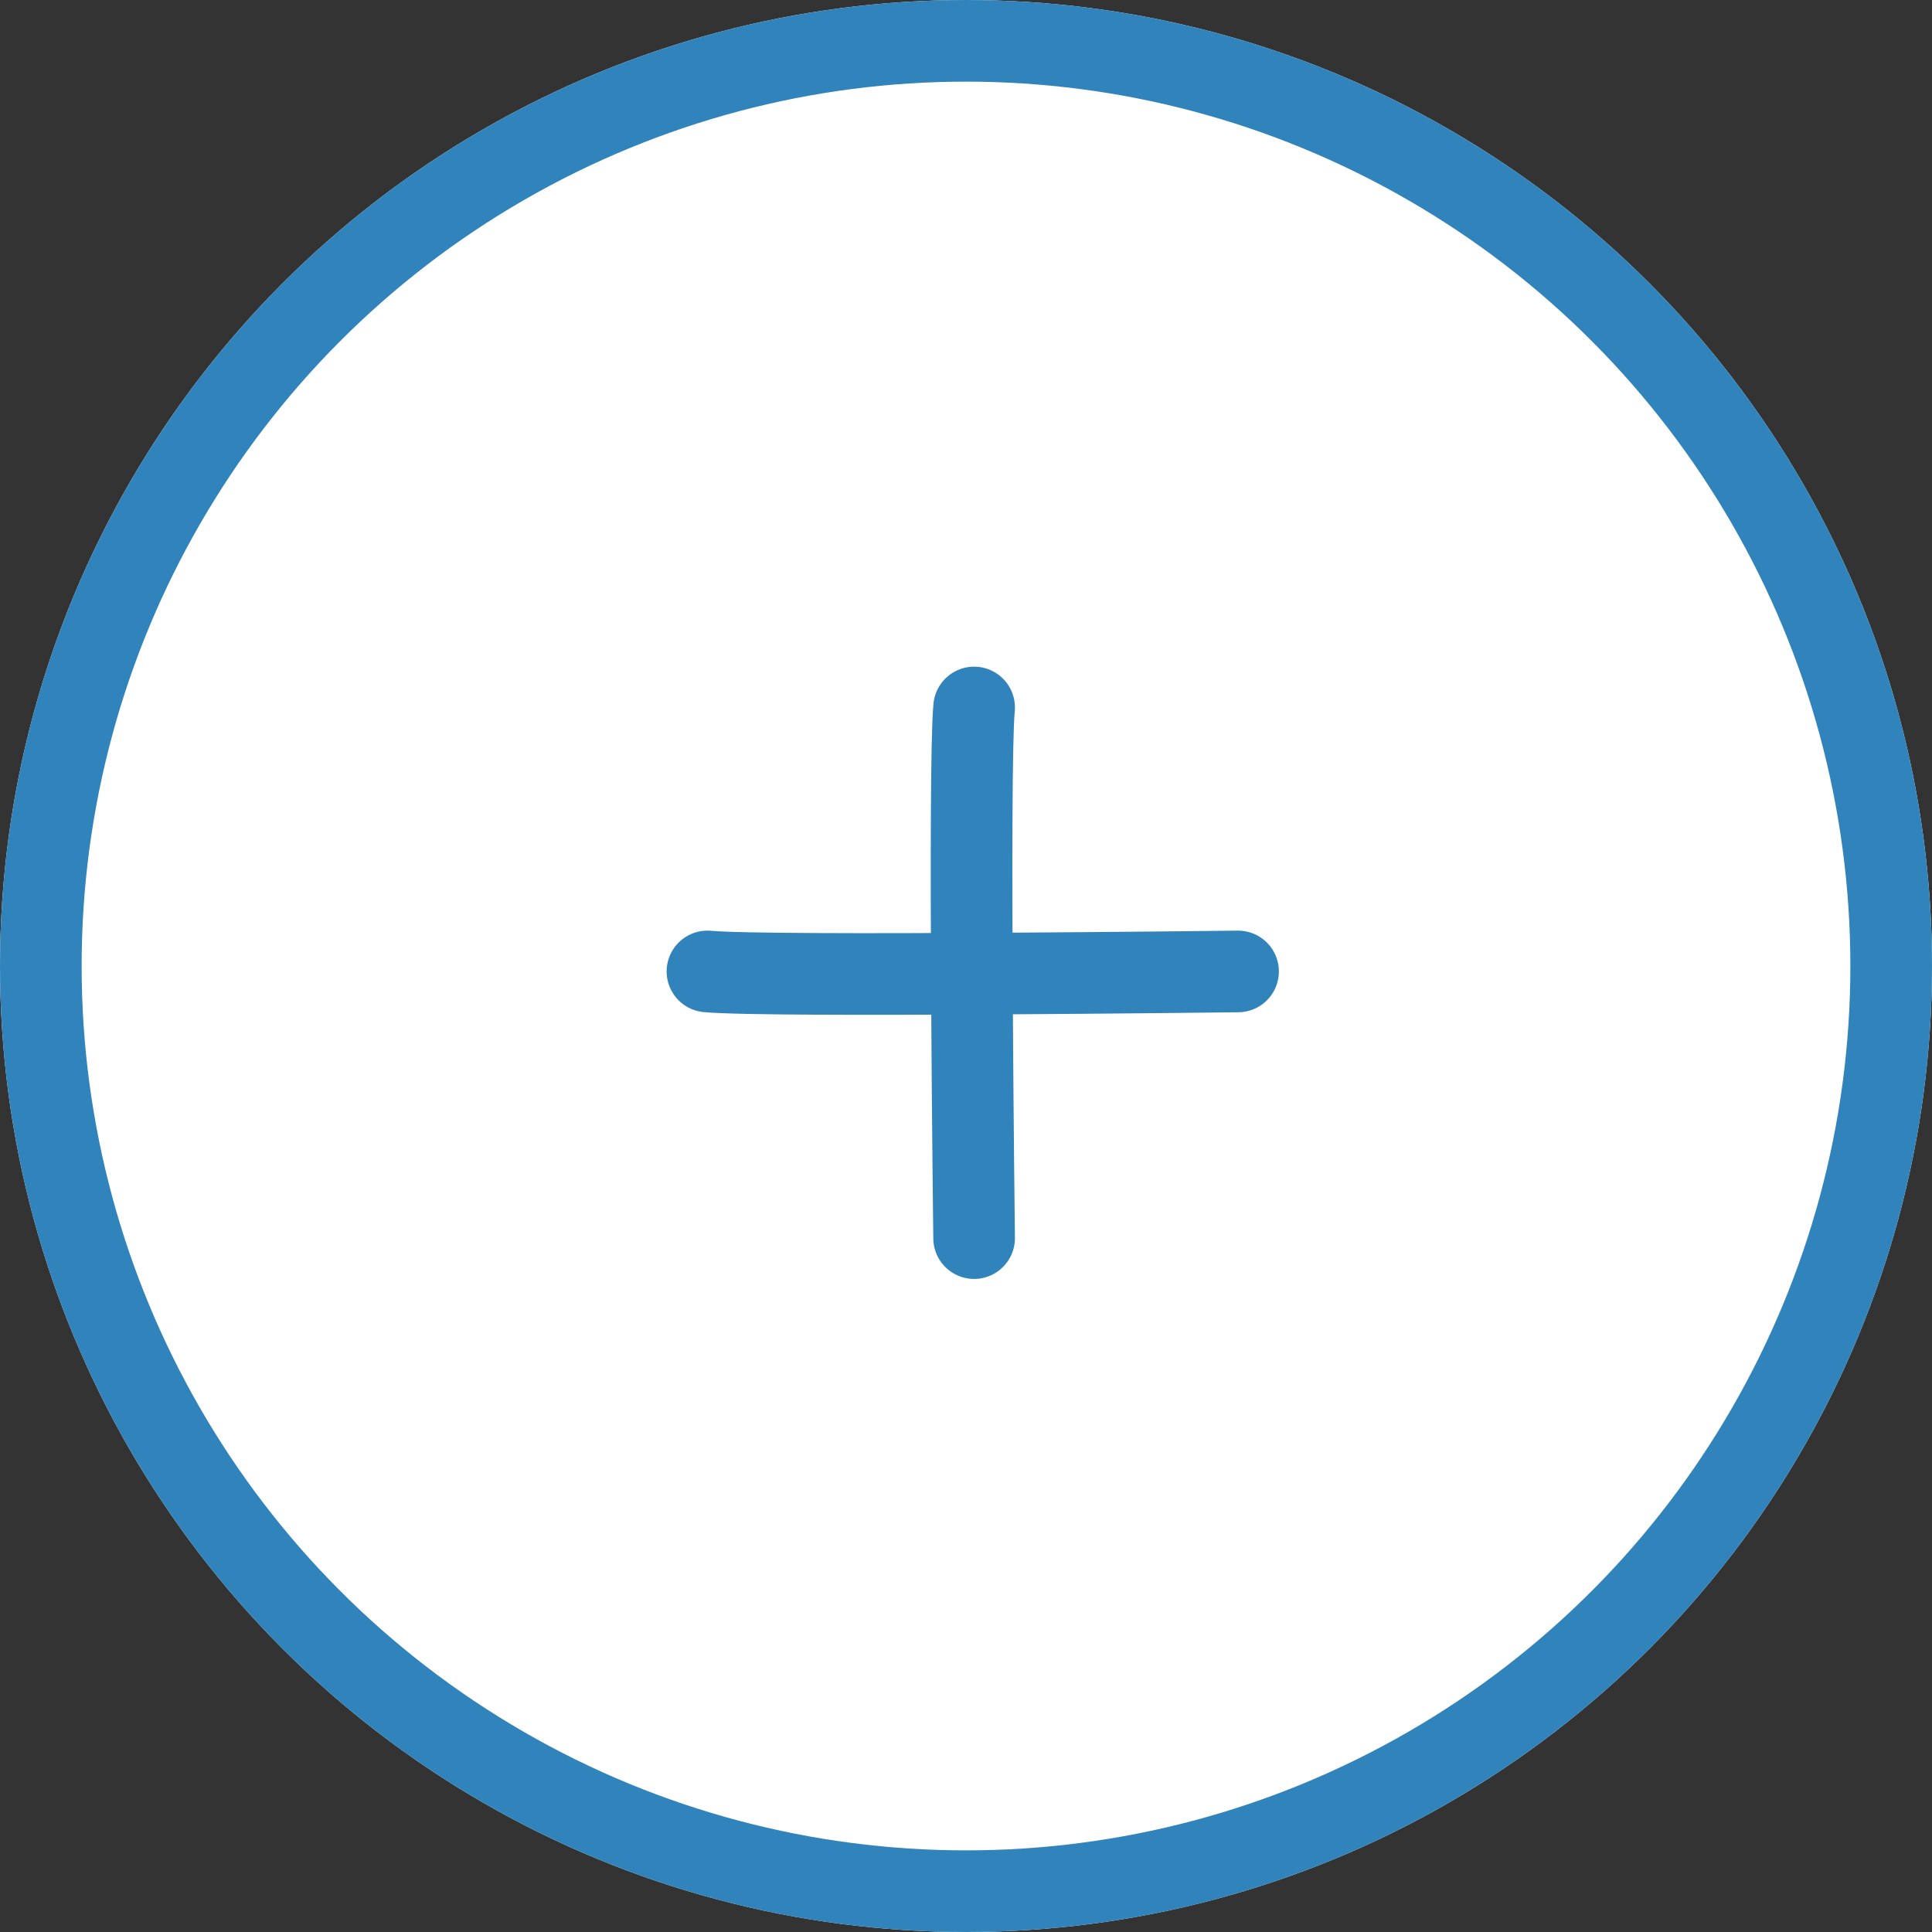
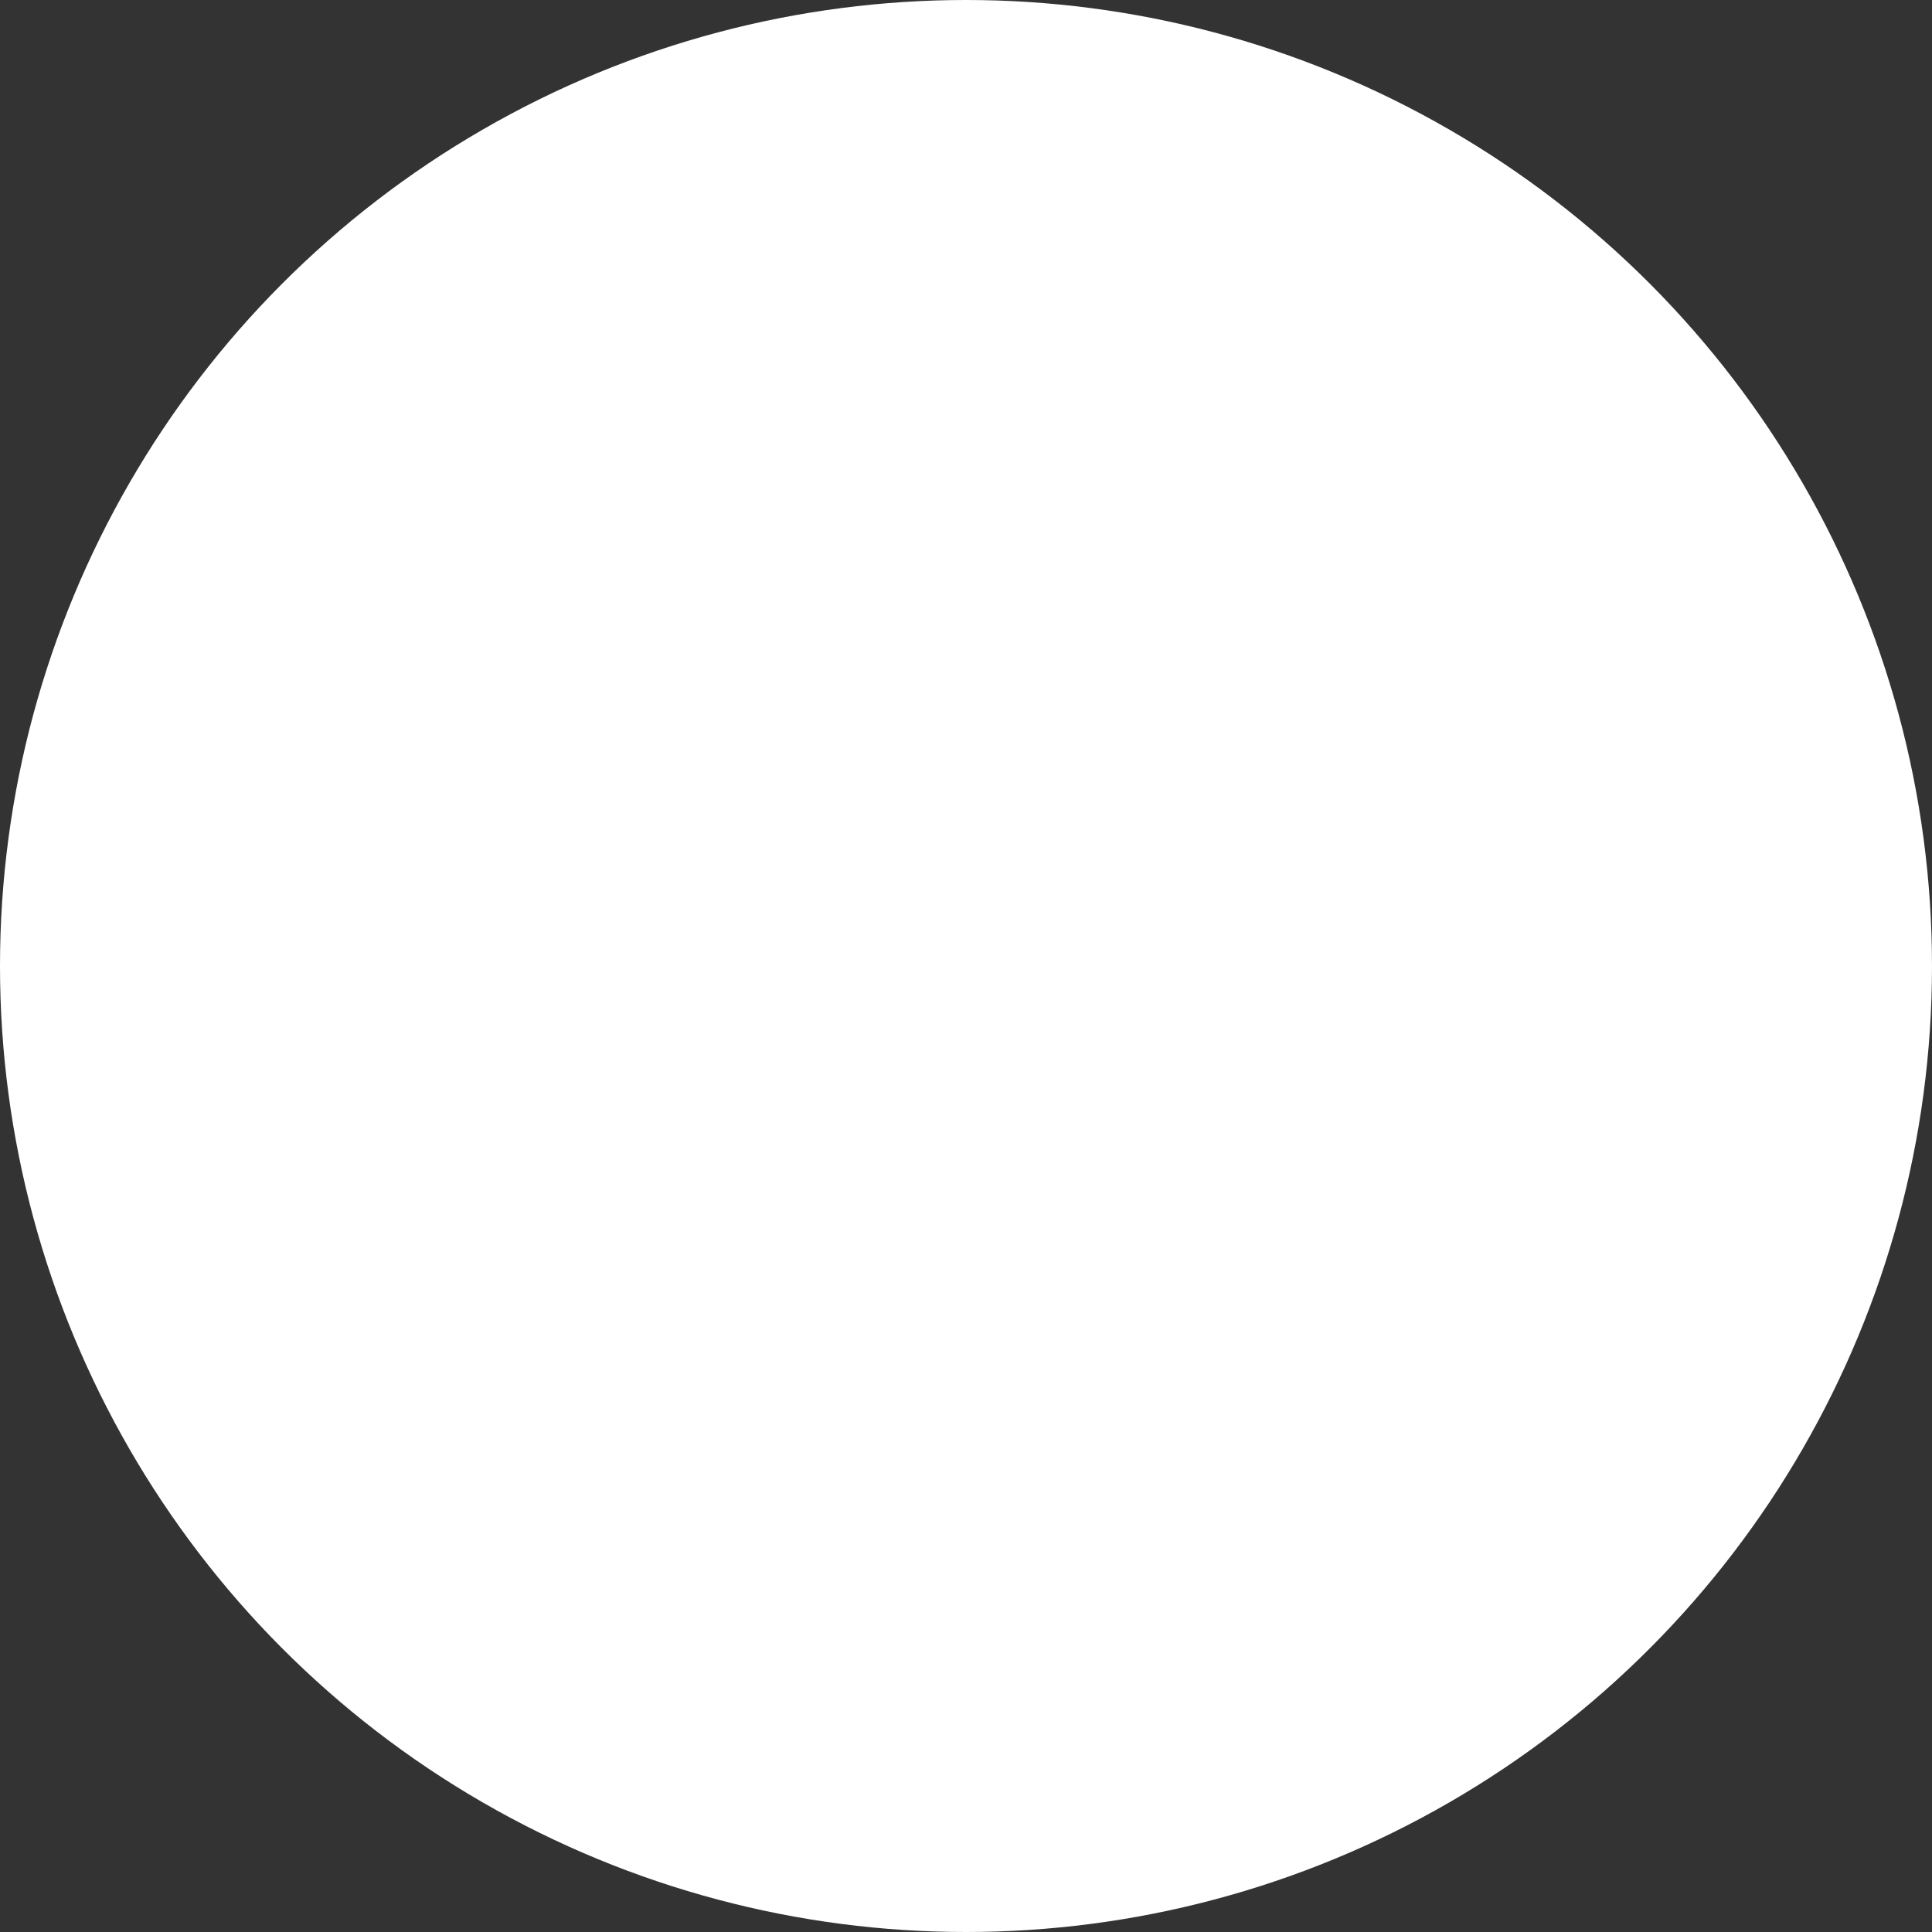
<svg xmlns="http://www.w3.org/2000/svg" width="71" height="71" viewBox="0 0 71 71">
  <rect x="0" y="0" width="71" height="71" fill="#333333" stroke="none" />
  <g id="_2_ICON_PLUS" data-name="2_ICON_PLUS" transform="translate(-1368 -1962)">
    <g id="Ellipse_14" data-name="Ellipse 14" transform="translate(1368 1962)" fill="#fff" stroke="#3084bb" stroke-width="3">
      <circle cx="35.5" cy="35.5" r="35.5" stroke="none" />
-       <circle cx="35.5" cy="35.5" r="34" fill="none" />
    </g>
    <g id="PLUS" transform="translate(1106.498 -1166.915)">
-       <path id="Tracé_56" data-name="Tracé 56" d="M273.5,3169.2c2.211.211,19.5,0,19.5,0" transform="translate(14 -4.585)" fill="none" stroke="#3084bb" stroke-linecap="round" stroke-width="3" />
-       <path id="Tracé_57" data-name="Tracé 57" d="M0,0C2.211.211,19.5,0,19.5,0" transform="translate(297.3 3154.915) rotate(90)" fill="none" stroke="#3084bb" stroke-linecap="round" stroke-width="3" />
-     </g>
+       </g>
  </g>
</svg>